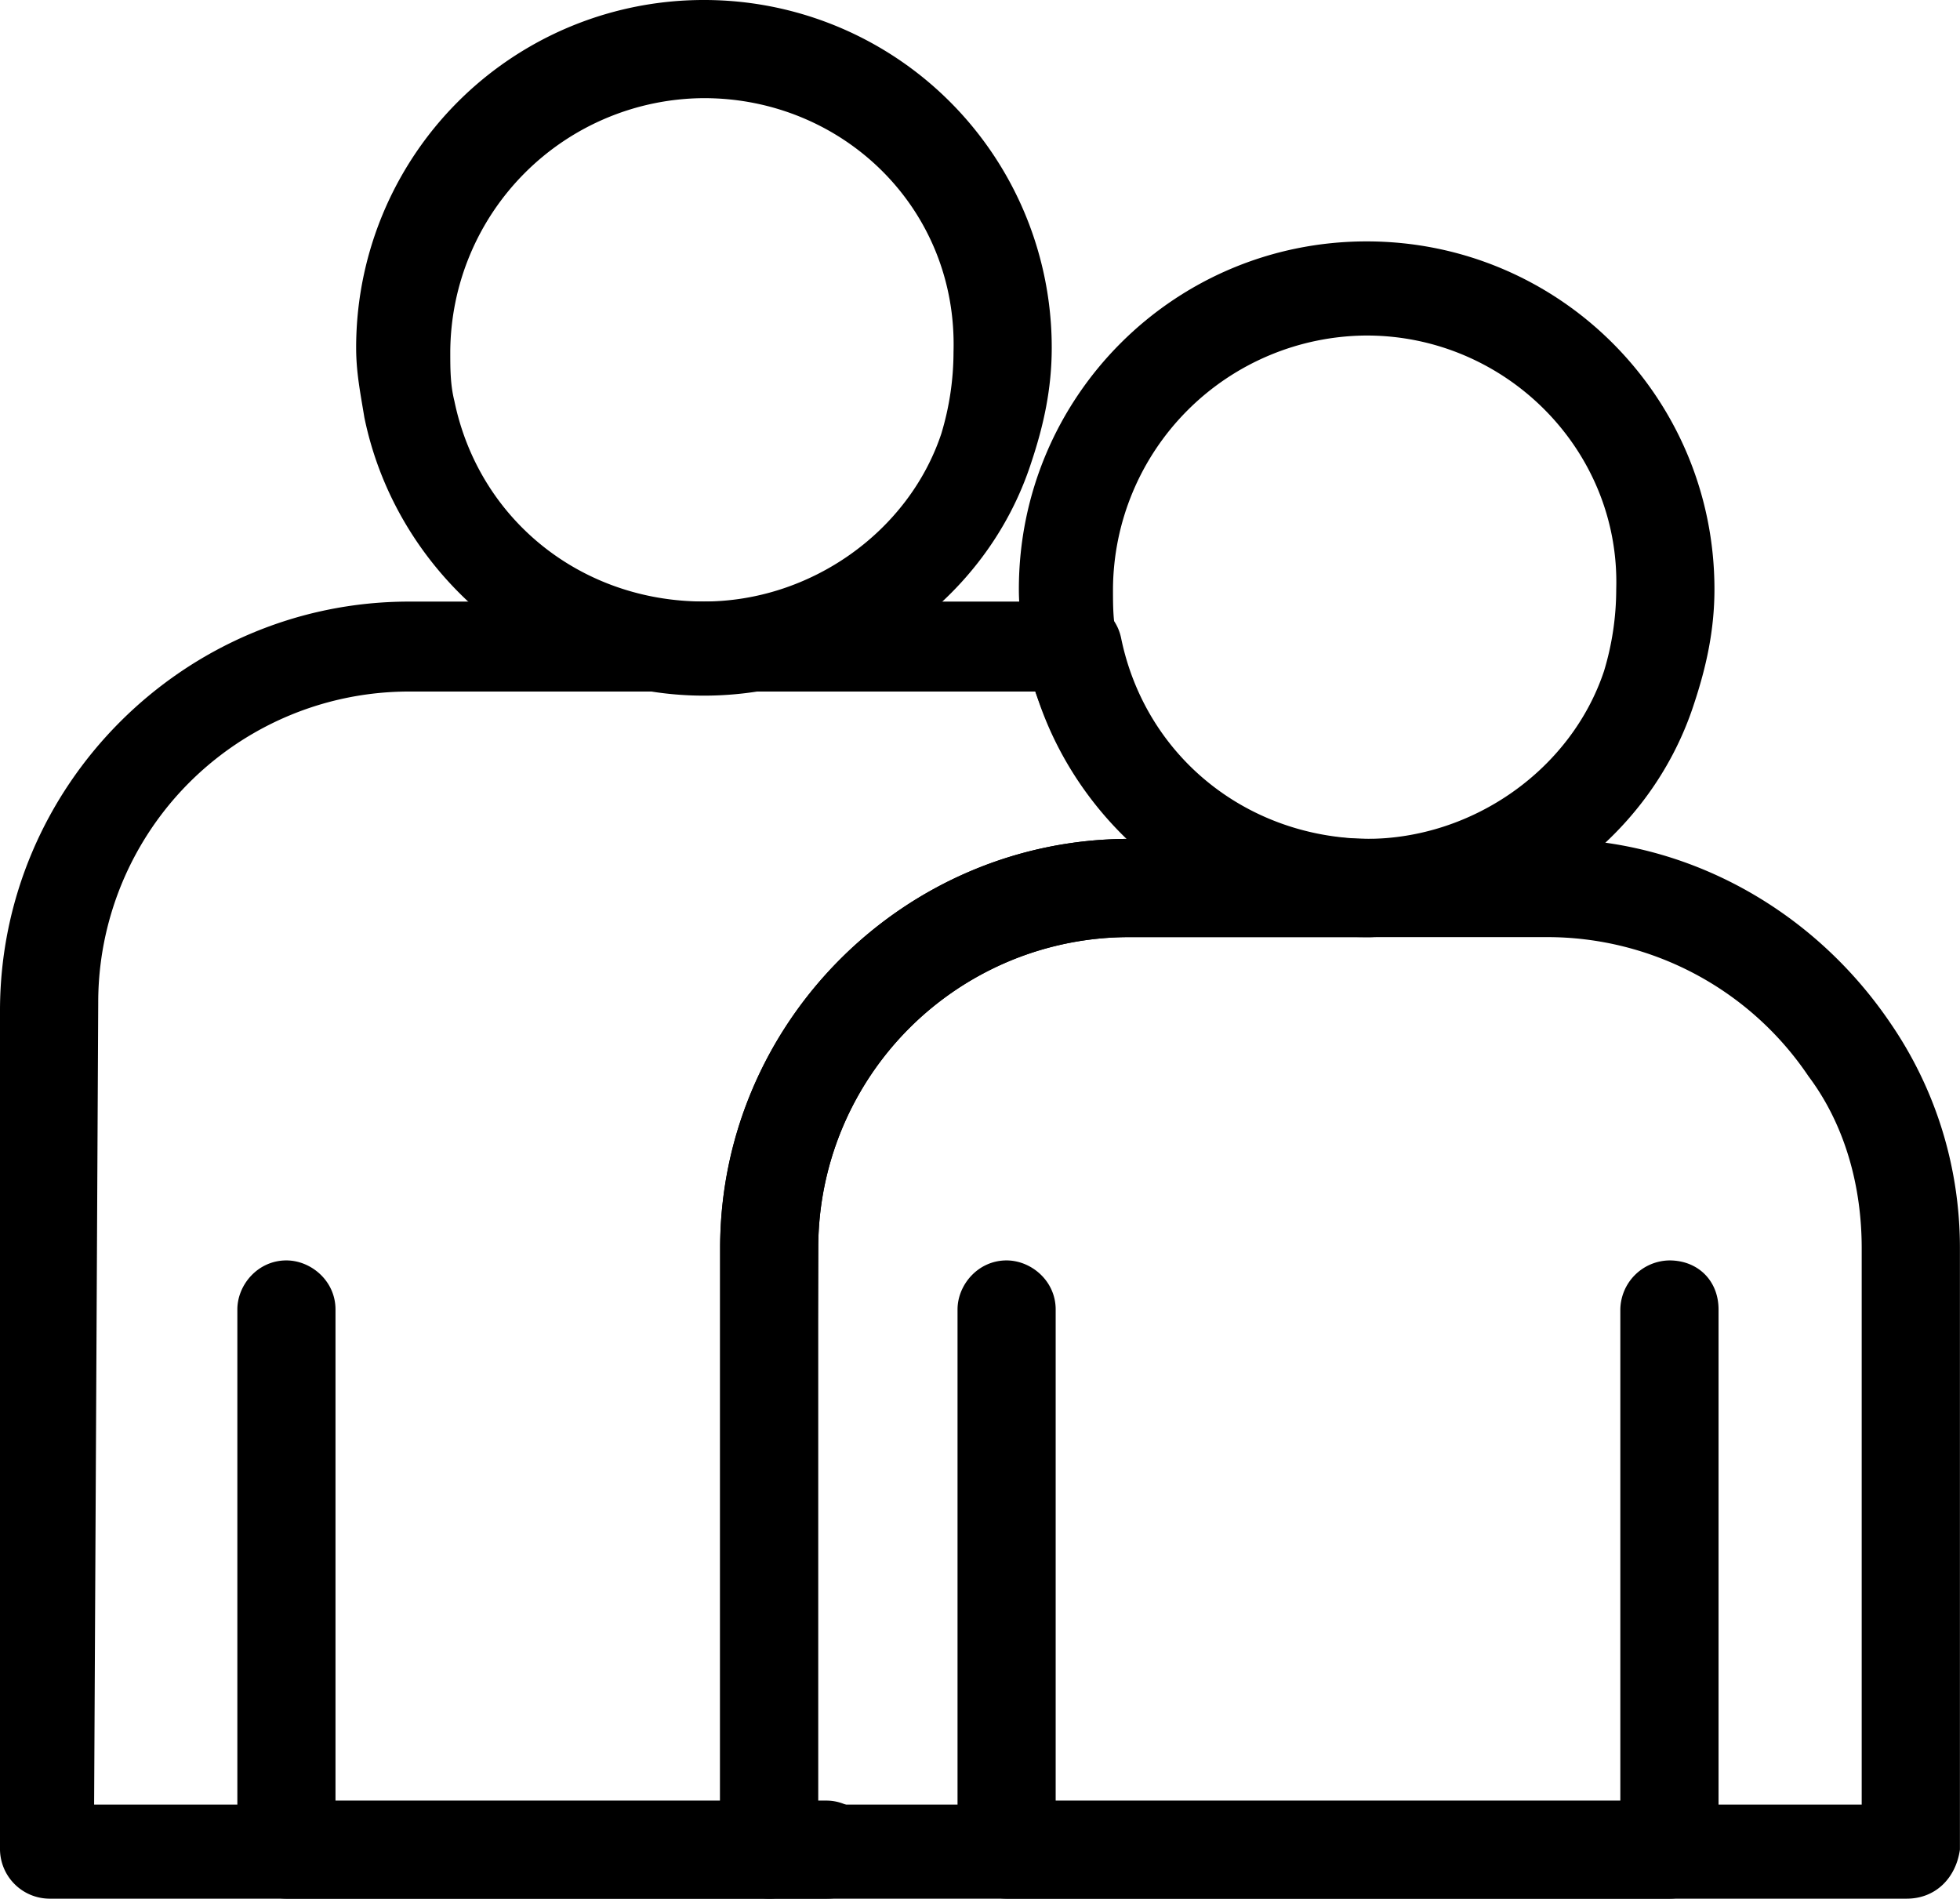
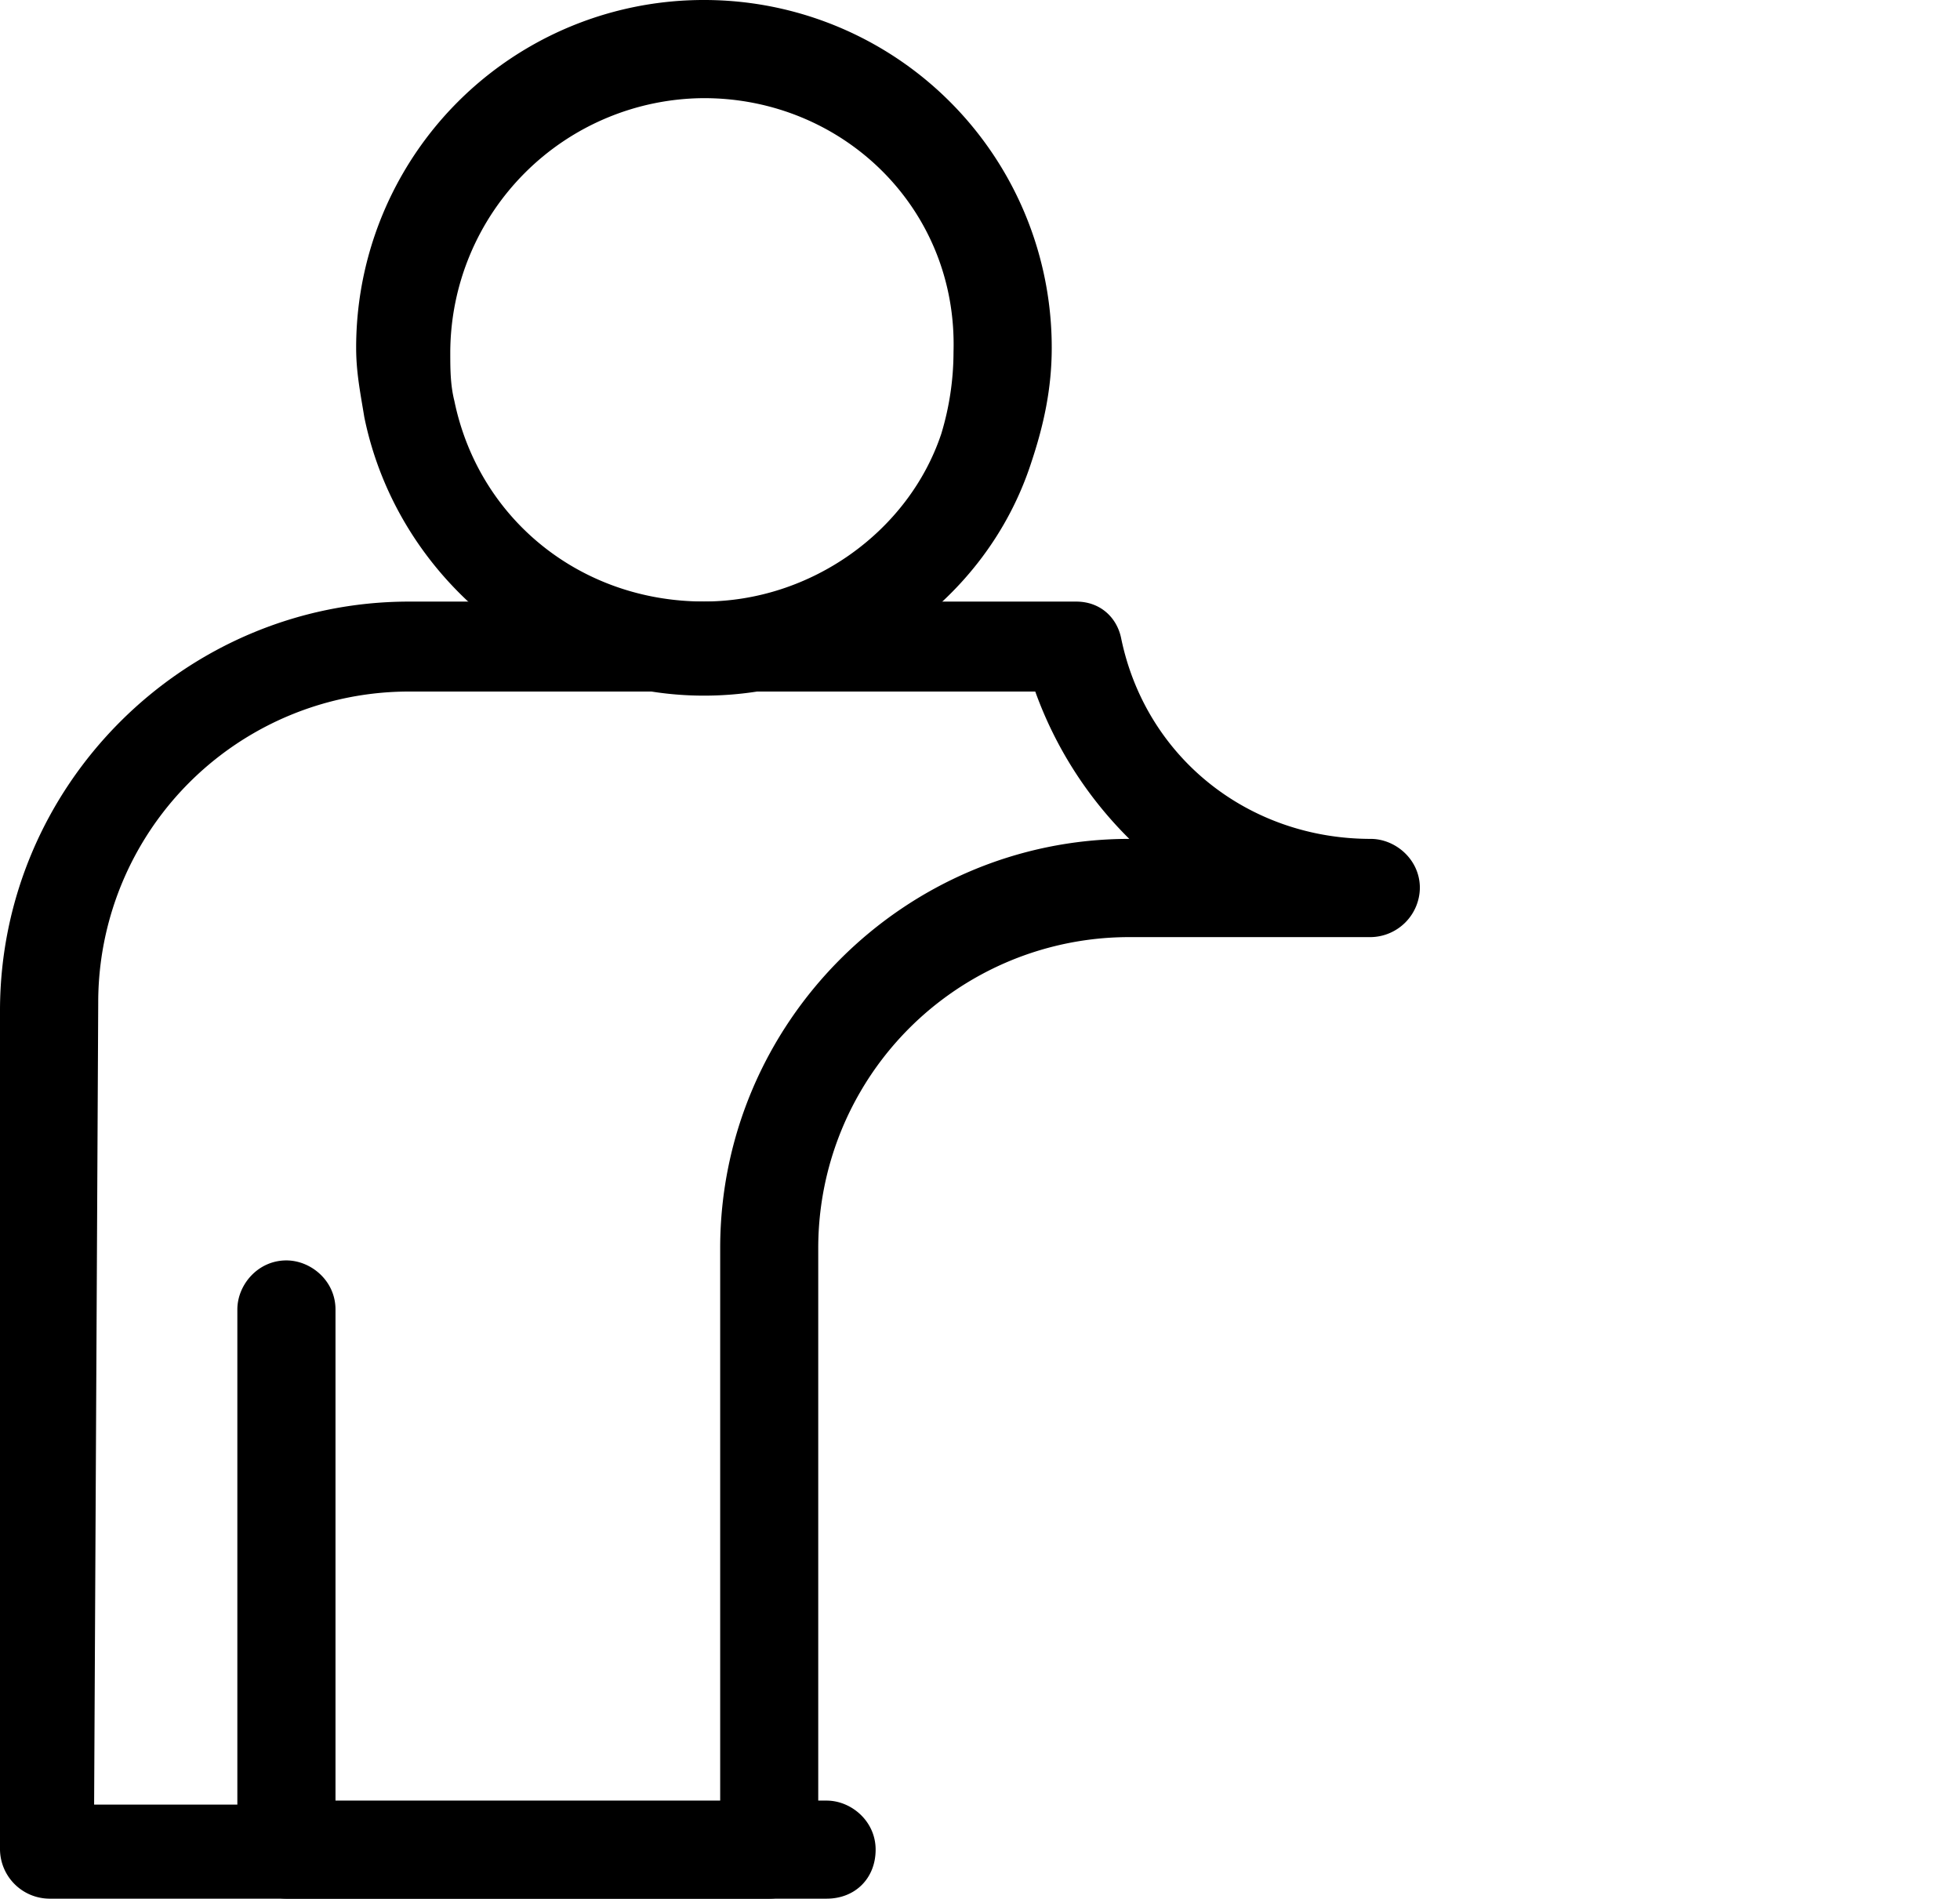
<svg xmlns="http://www.w3.org/2000/svg" id="_レイヤー_2" viewBox="0 0 24.385 23.621">
  <defs>
    <style>.cls-1{fill:#000;stroke-width:0}</style>
  </defs>
  <g id="_デザイン">
    <g id="_8_Couple_love_marriage_heart">
-       <path class="cls-1" d="M20.77 23.62h-8.247a.619.619 0 0 1-.61-.61v-6.72c0-.305.254-.61.61-.61.306 0 .611.254.611.61v6.11h7.025v-6.11a.62.62 0 0 1 .611-.61c.357 0 .611.254.611.61v6.72c-.05.357-.305.61-.61.61Z" />
-       <path class="cls-1" d="M23.723 23.62H9.57a.619.619 0 0 1-.611-.61v-7.483c0-2.8 2.29-5.091 5.09-5.091h5.244c1.68 0 3.258.865 4.225 2.29.56.815.866 1.783.866 2.8v7.484c-.051.357-.306.61-.662.61ZM10.13 22.45h13.032v-6.923c0-.764-.204-1.528-.662-2.138a3.917 3.917 0 0 0-3.258-1.731H14.05a3.868 3.868 0 0 0-3.87 3.869l-.05 6.923Z" />
      <path class="cls-1" d="M10.283 23.62h-6.72a.619.619 0 0 1-.61-.61v-6.72c0-.305.254-.61.61-.61.306 0 .611.254.611.61v6.11h6.11c.305 0 .61.254.61.61 0 .357-.254.61-.61.61Z" />
      <path class="cls-1" d="M9.57 23.62H.61a.619.619 0 0 1-.61-.61V12.574c0-2.8 2.29-5.09 5.09-5.09h8.299c.305 0 .509.203.56.458.305 1.476 1.578 2.494 3.105 2.494.306 0 .611.255.611.61a.62.62 0 0 1-.61.612H14.05a3.868 3.868 0 0 0-3.87 3.869v7.483c-.05.357-.305.61-.61.61Zm-8.4-1.17h7.79v-6.923c0-2.8 2.29-5.091 5.09-5.091a4.925 4.925 0 0 1-1.17-1.833H5.09a3.867 3.867 0 0 0-3.868 3.87l-.051 9.977Z" />
-       <path class="cls-1" d="M17.003 11.658c-2.036 0-3.818-1.477-4.225-3.462-.051-.306-.102-.56-.102-.866 0-2.392 1.934-4.327 4.327-4.327S21.33 4.938 21.33 7.33c0 .51-.102.968-.254 1.426-.56 1.73-2.24 2.902-4.073 2.902Zm0-7.484a3.172 3.172 0 0 0-3.156 3.156c0 .204 0 .408.05.612.306 1.476 1.58 2.494 3.106 2.494 1.324 0 2.545-.865 2.953-2.087a3.52 3.52 0 0 0 .152-1.019c.051-1.73-1.374-3.156-3.105-3.156Z" />
      <path class="cls-1" d="M8.758 8.654c-2.036 0-3.818-1.476-4.225-3.462-.05-.305-.102-.56-.102-.865A4.323 4.323 0 0 1 8.758 0a4.323 4.323 0 0 1 4.327 4.327c0 .51-.101.967-.254 1.425-.56 1.731-2.24 2.902-4.073 2.902Zm0-7.433a3.172 3.172 0 0 0-3.156 3.157c0 .204 0 .407.051.61.305 1.477 1.578 2.495 3.105 2.495 1.324 0 2.545-.865 2.953-2.087a3.52 3.52 0 0 0 .152-1.018c.052-1.782-1.374-3.157-3.105-3.157Z" />
    </g>
  </g>
</svg>